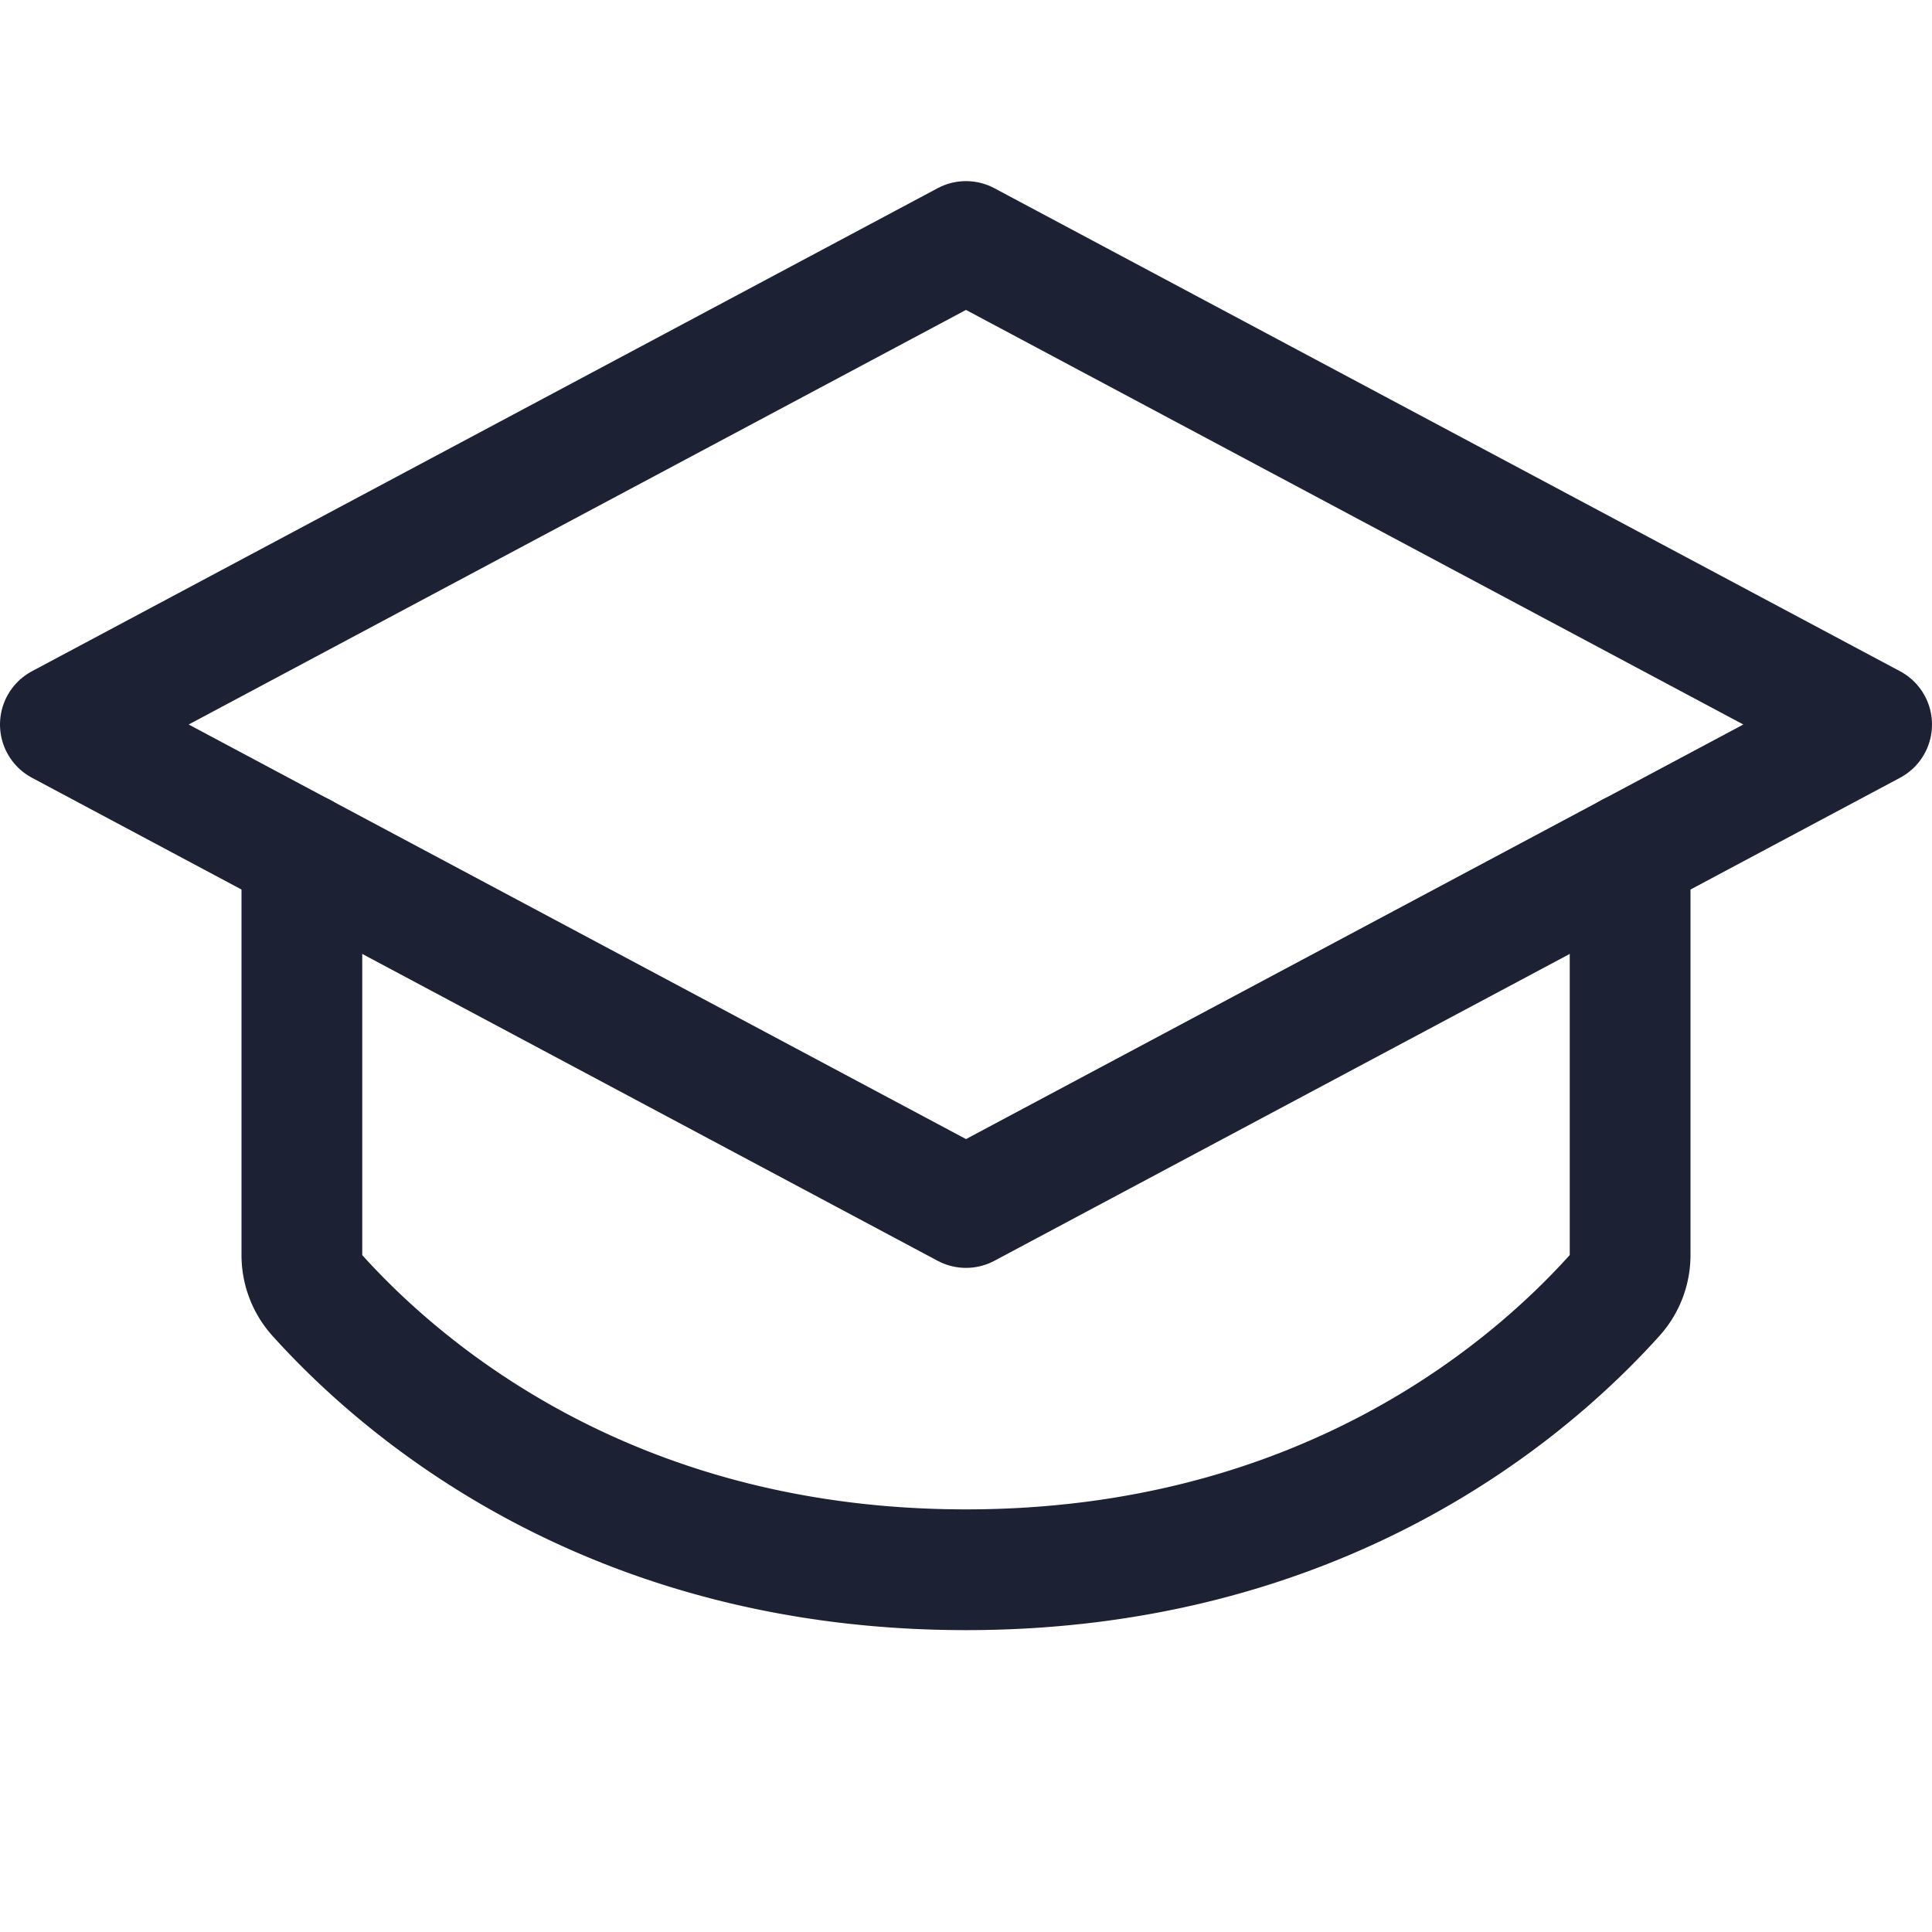
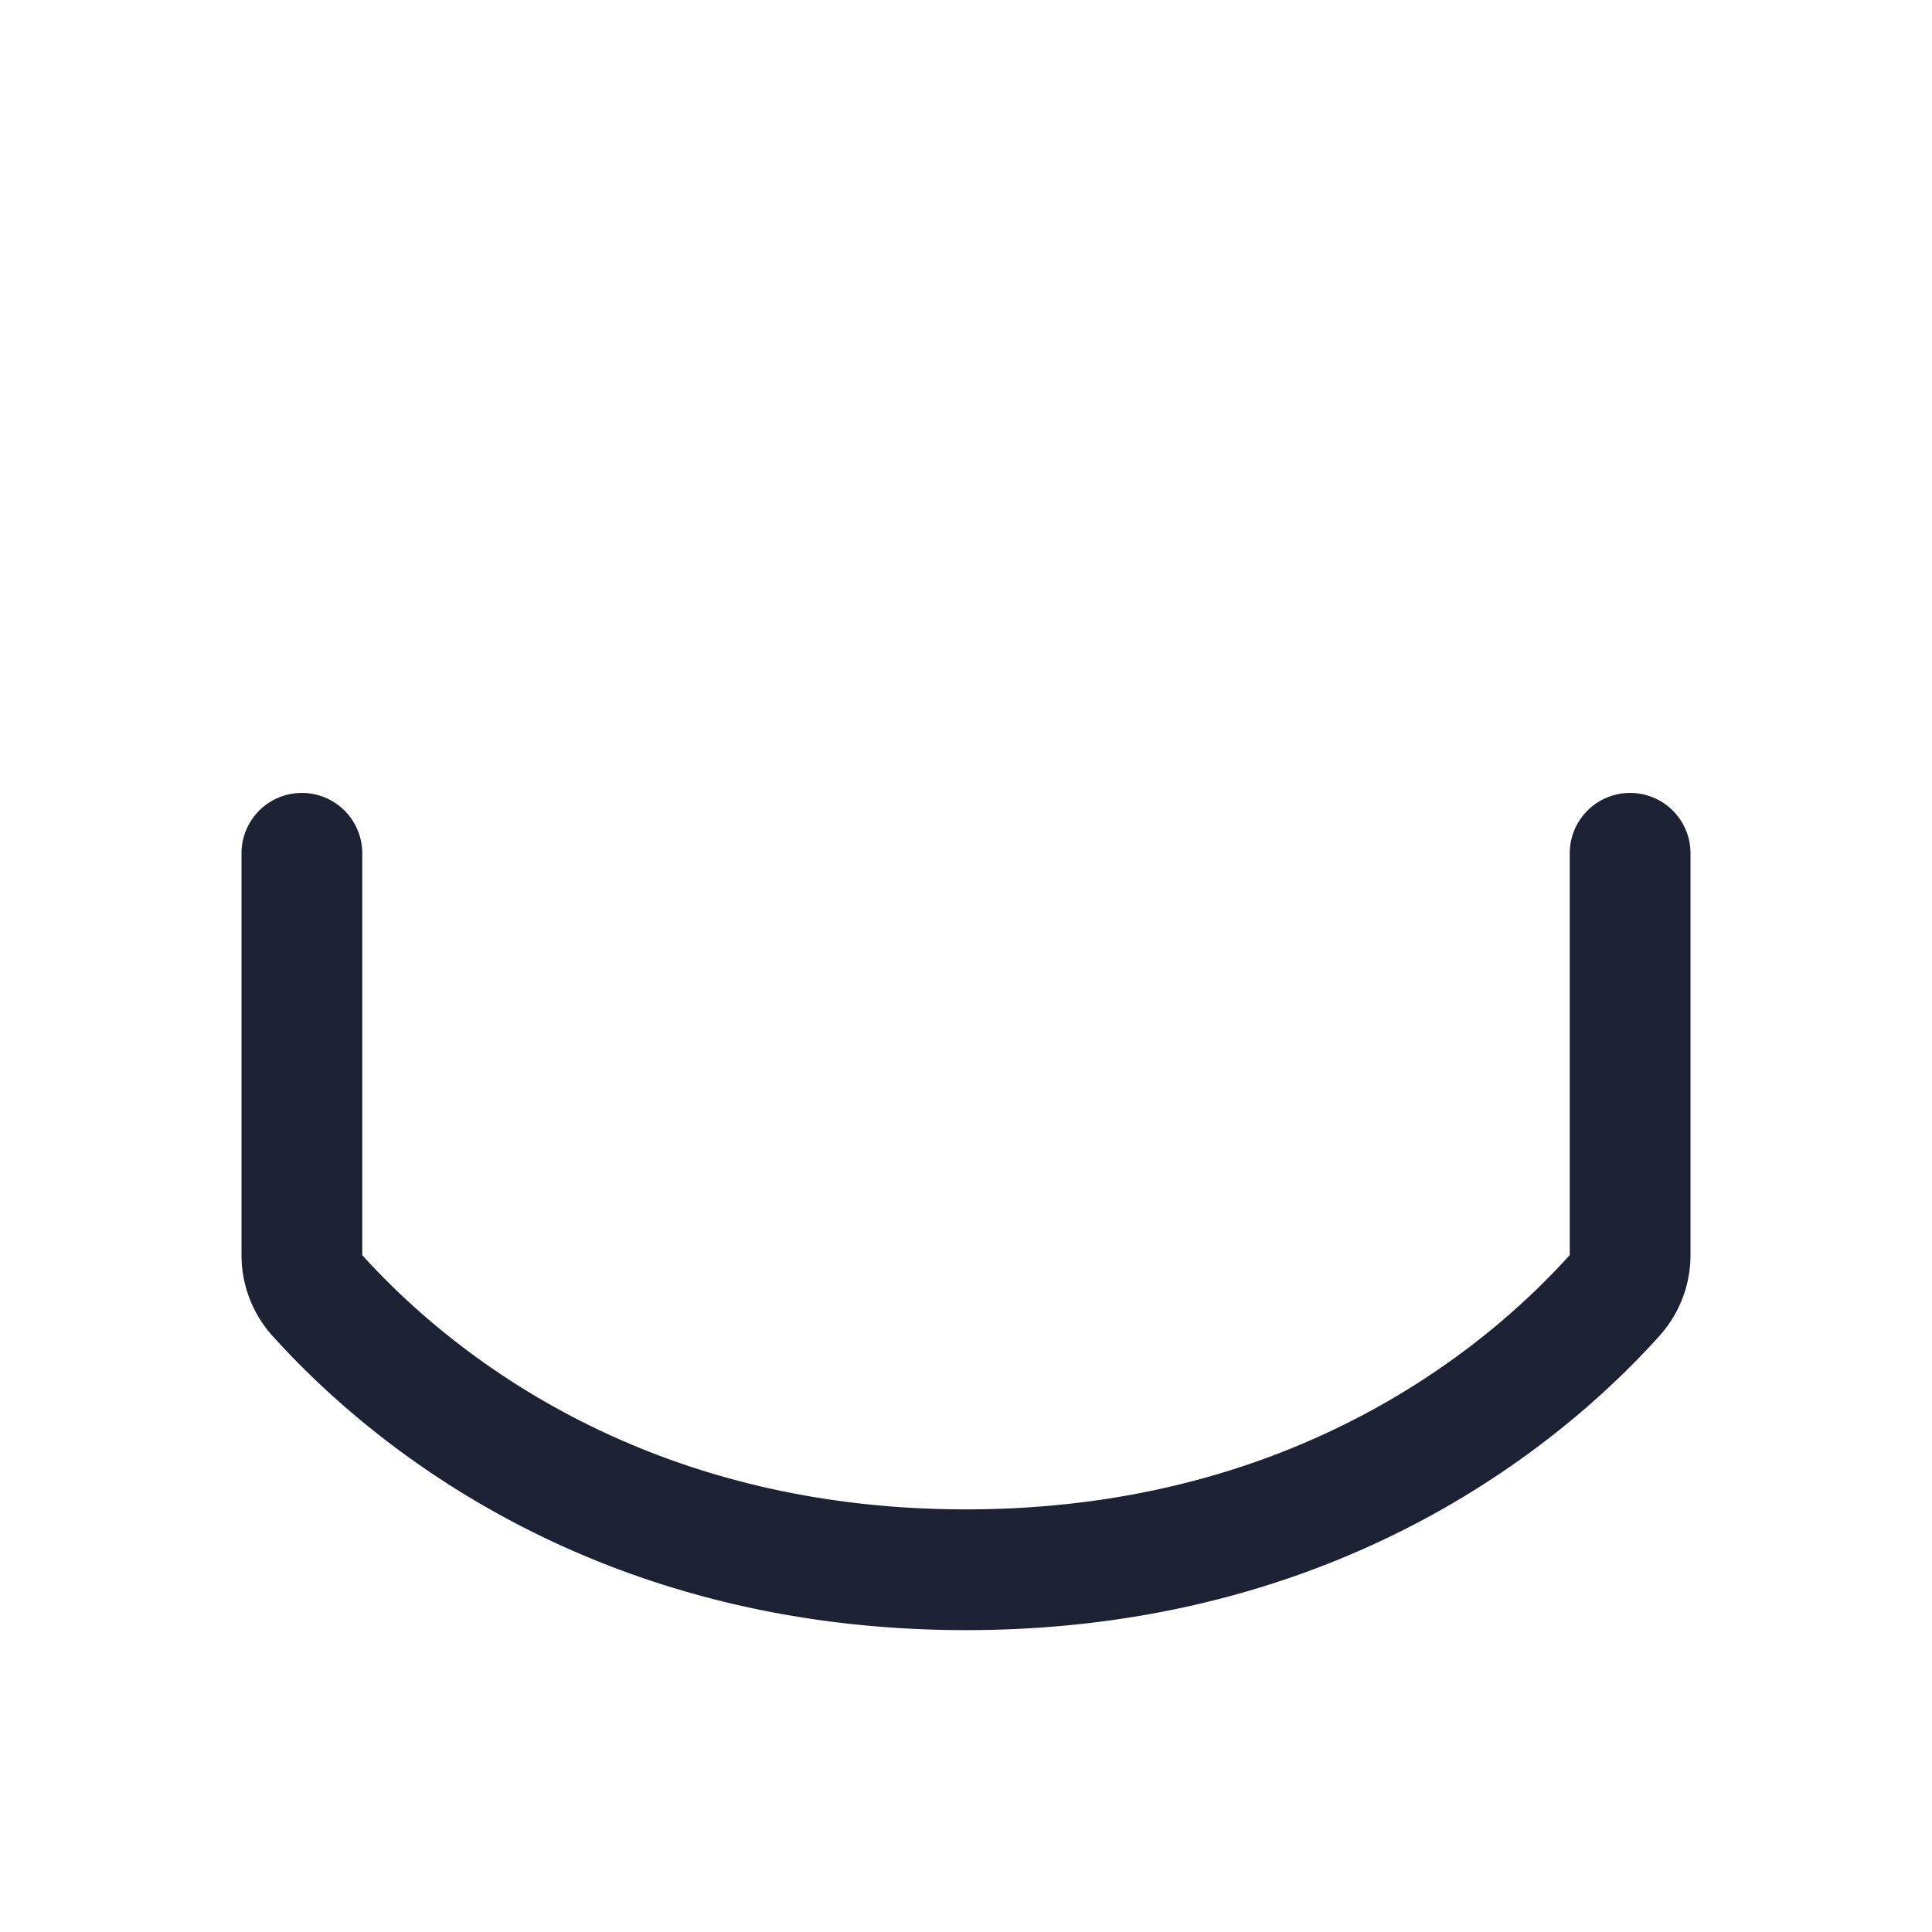
<svg xmlns="http://www.w3.org/2000/svg" width="24" height="24" fill="none" viewBox="0 0 24 24">
  <g id="GraduationCap" stroke="#1C2233" stroke-linecap="round" stroke-linejoin="round" stroke-width="1.5" clip-path="url(#clip0_3366_1917)">
-     <path id="Vector" d="M.75 9 12 3l11.25 6L12 15 .75 9Z" />
    <path id="Vector_2" d="M20.25 10.6v4.99a.75.75 0 0 1-.188.497C19.003 17.267 16.416 19.5 12 19.5c-4.416 0-7.001-2.232-8.063-3.413a.75.75 0 0 1-.187-.497V10.6" />
  </g>
  <defs>
    <clipPath id="clip0_3366_1917">
      <path fill="#fff" d="M0 0h24v24H0z" />
    </clipPath>
  </defs>
</svg>